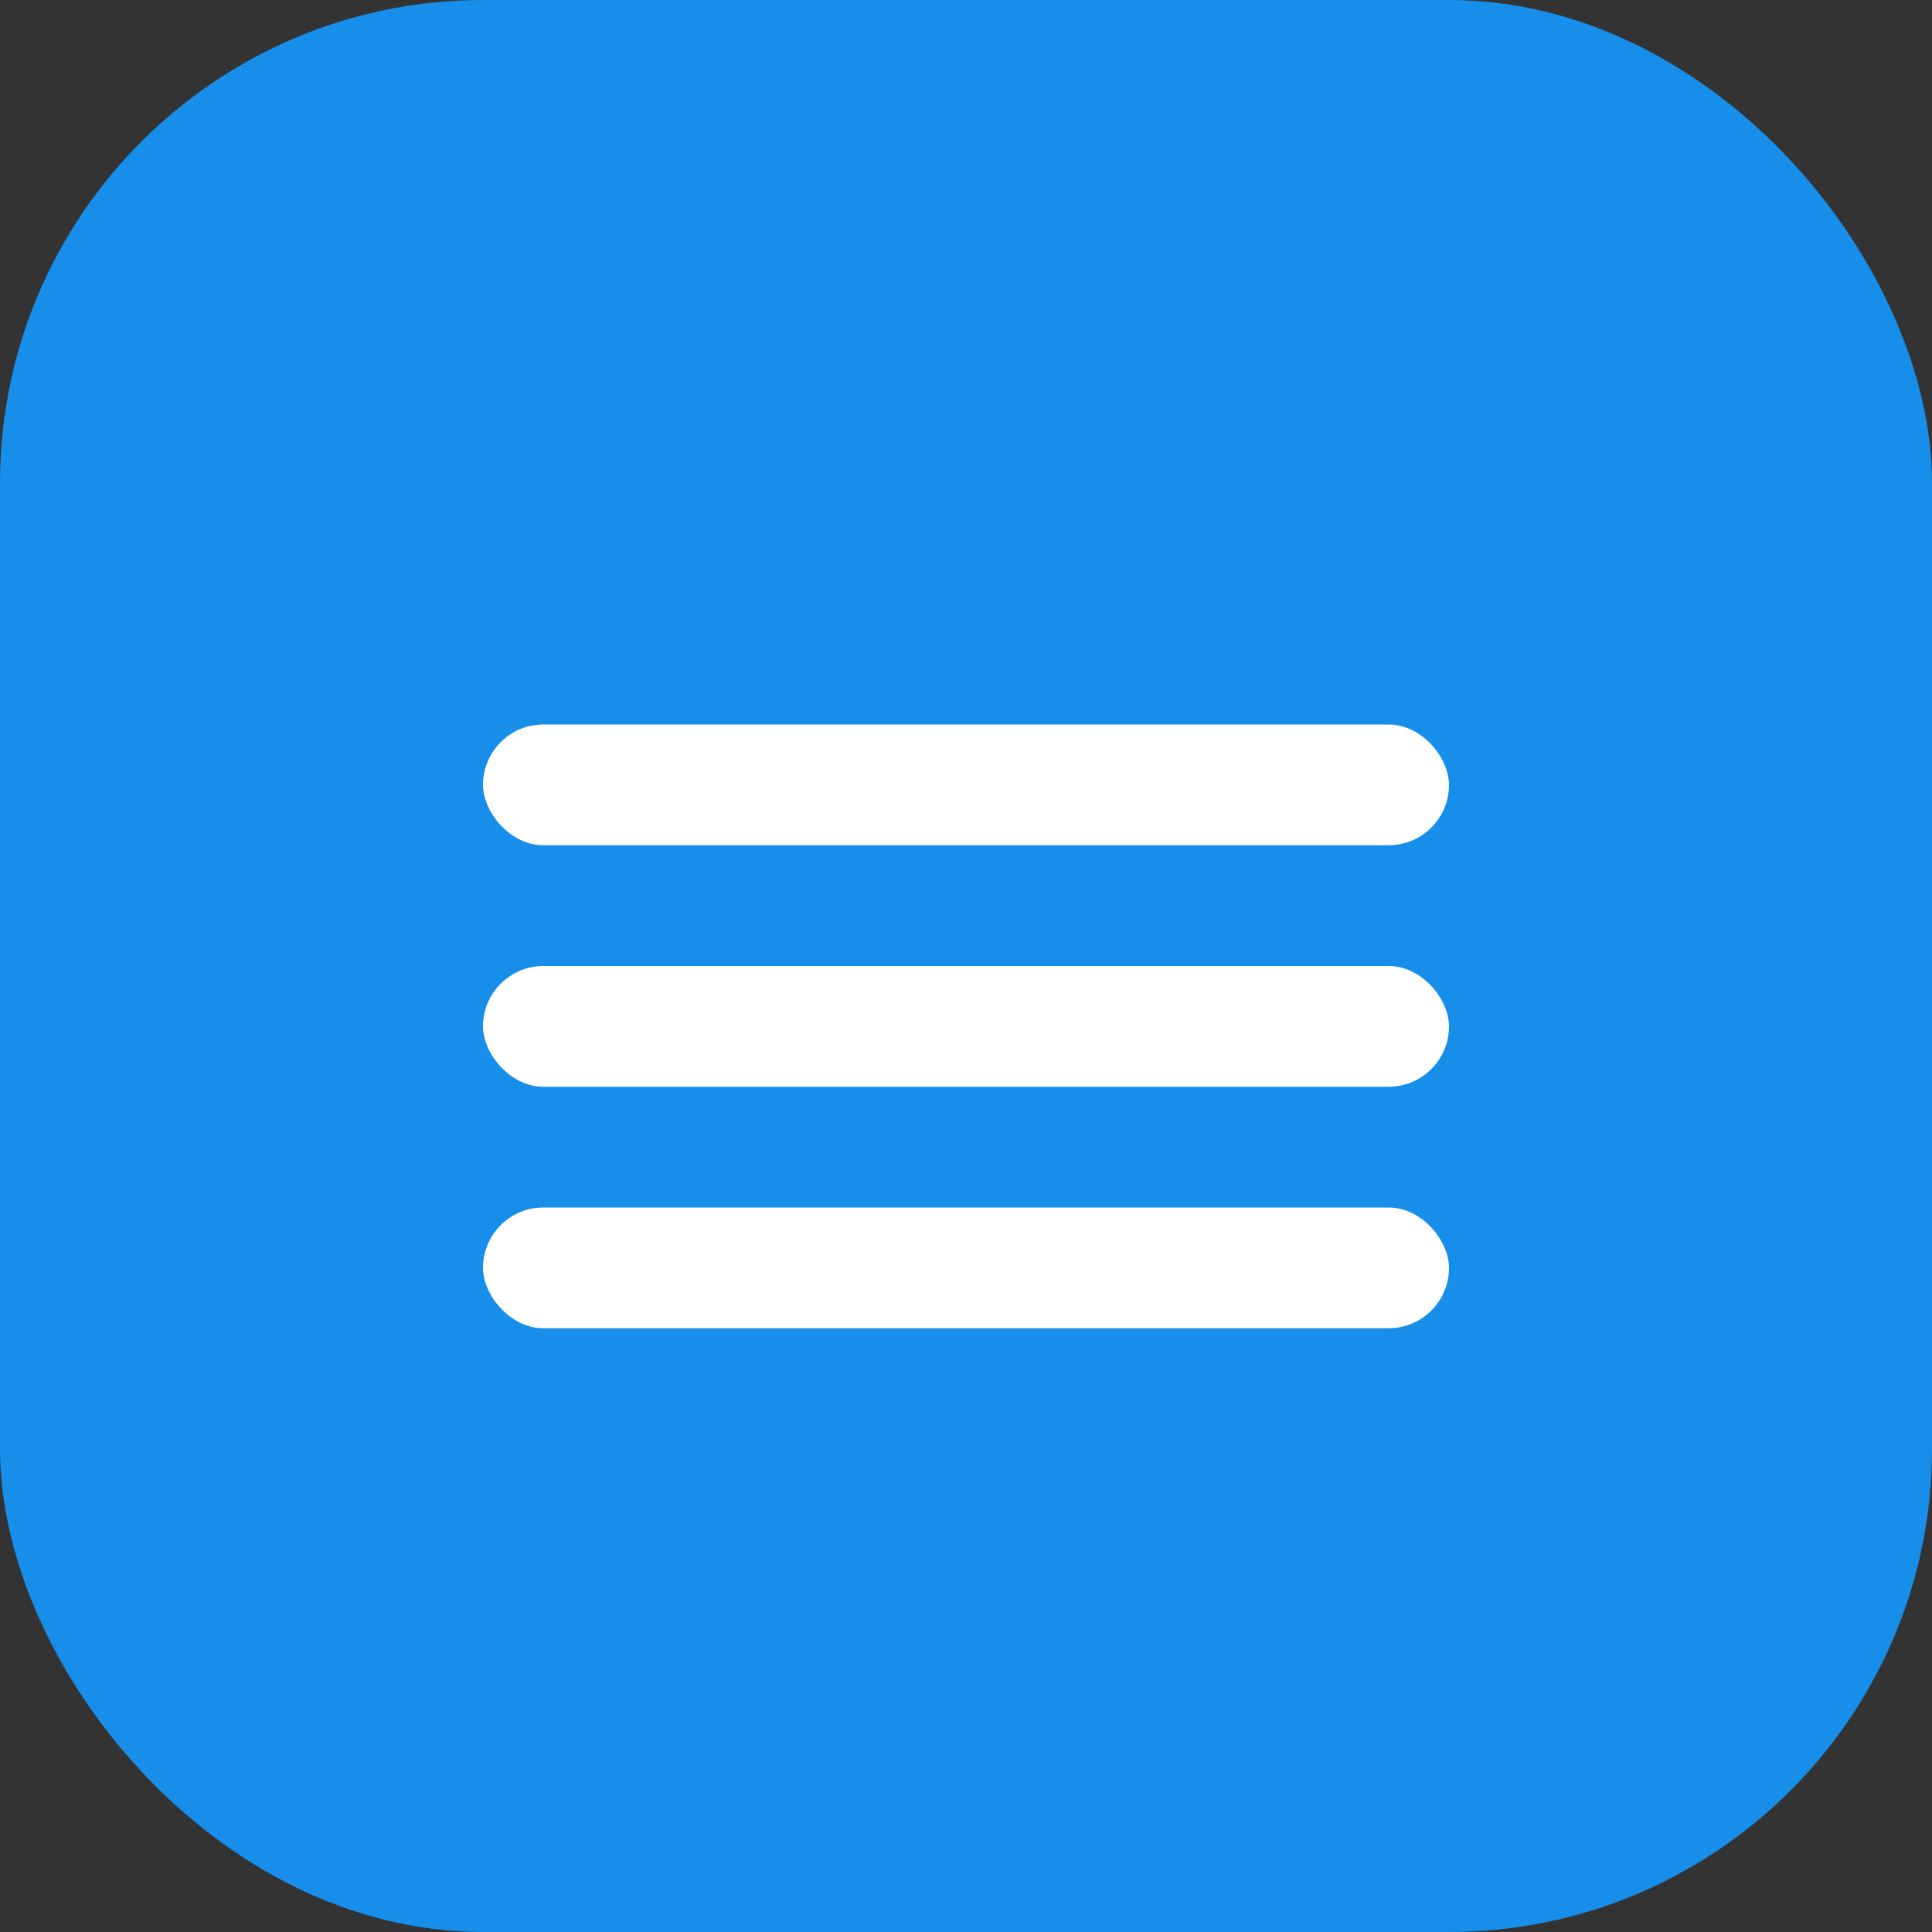
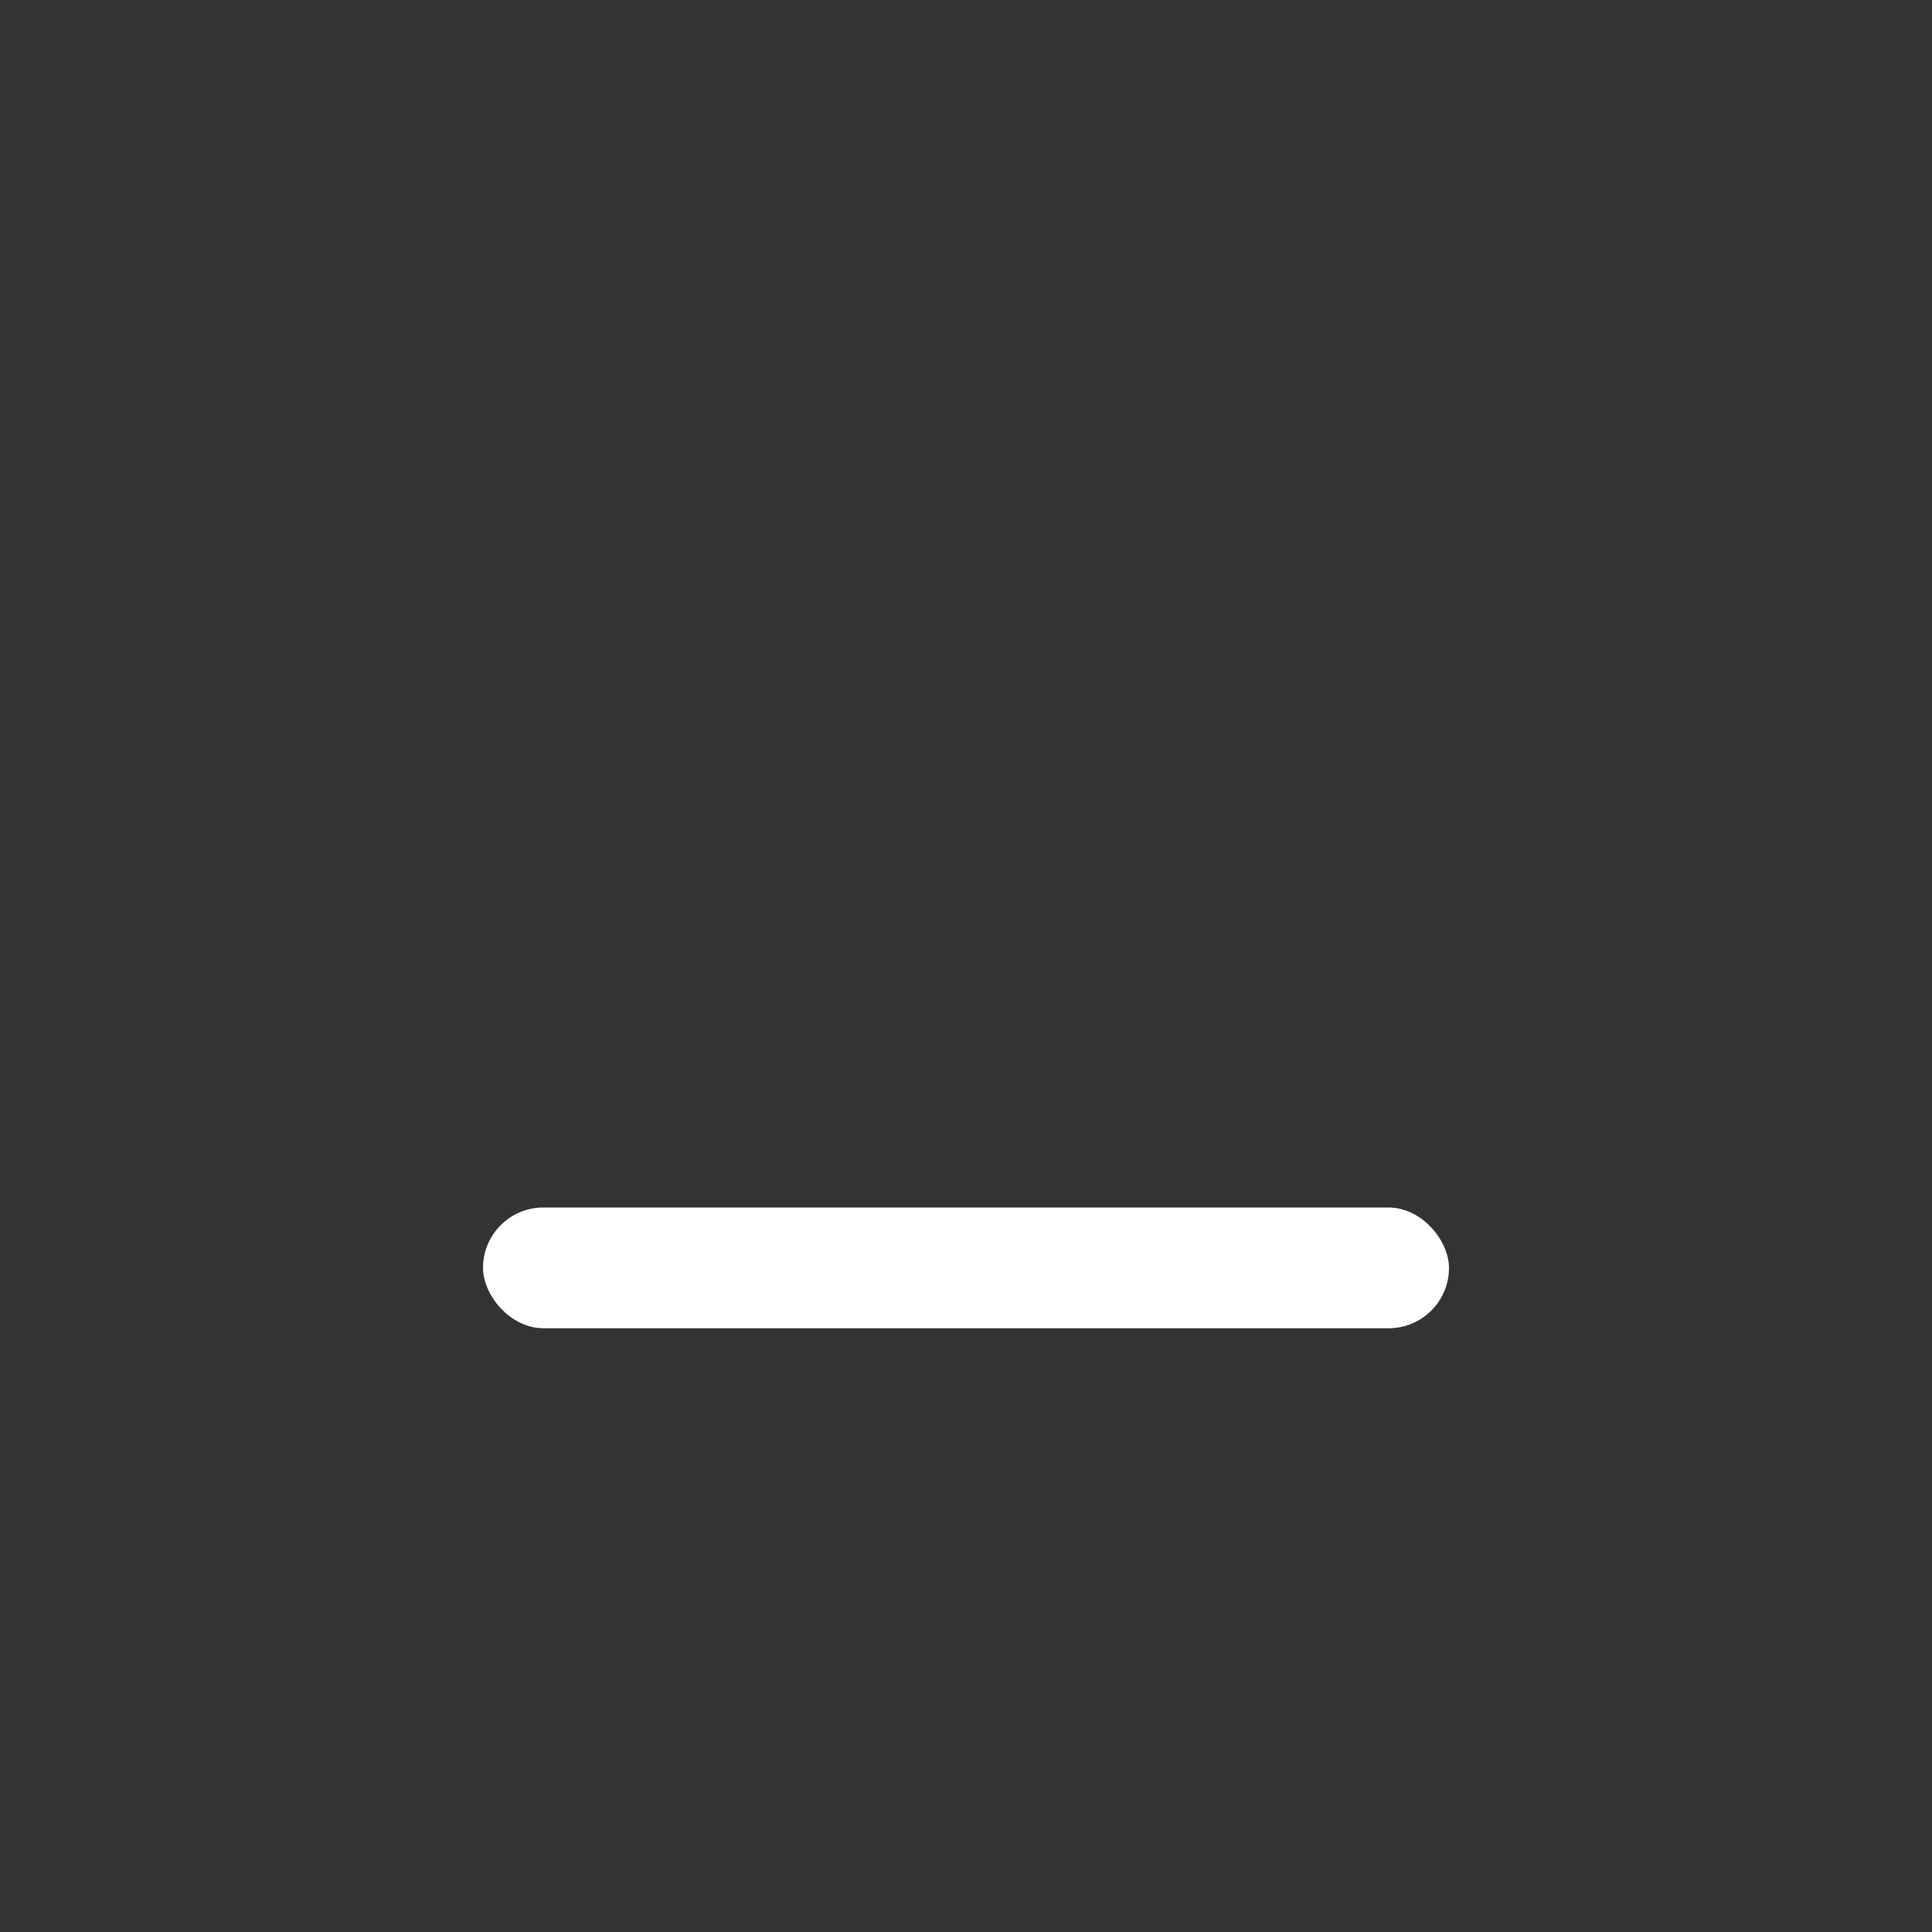
<svg xmlns="http://www.w3.org/2000/svg" width="32" height="32" viewBox="0 0 32 32" fill="none">
  <rect x="0" y="0" width="32" height="32" fill="#333333" stroke="none" />
-   <rect width="32" height="32" rx="8" fill="#168EEA" />
-   <rect x="8" y="12" width="16" height="2" rx="1" fill="white" />
-   <rect x="8" y="16" width="16" height="2" rx="1" fill="white" />
  <rect x="8" y="20" width="16" height="2" rx="1" fill="white" />
</svg>